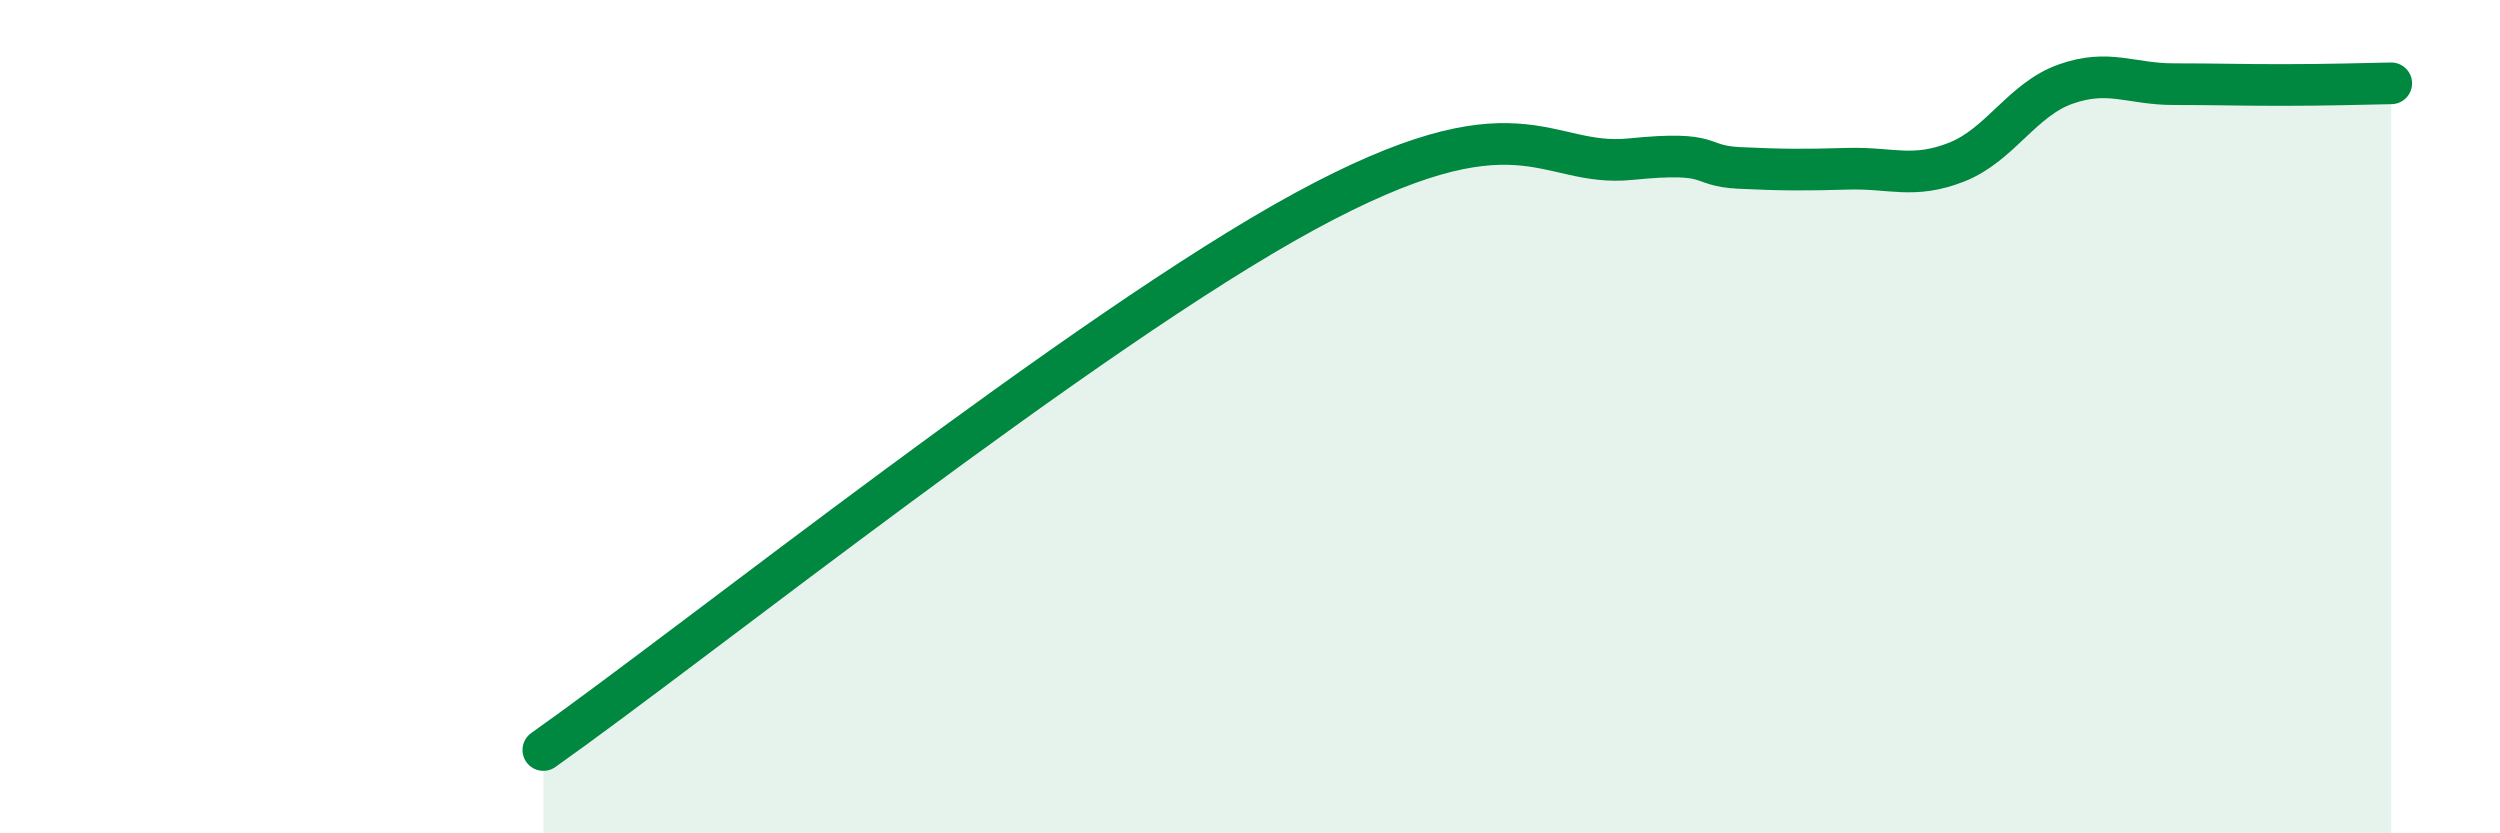
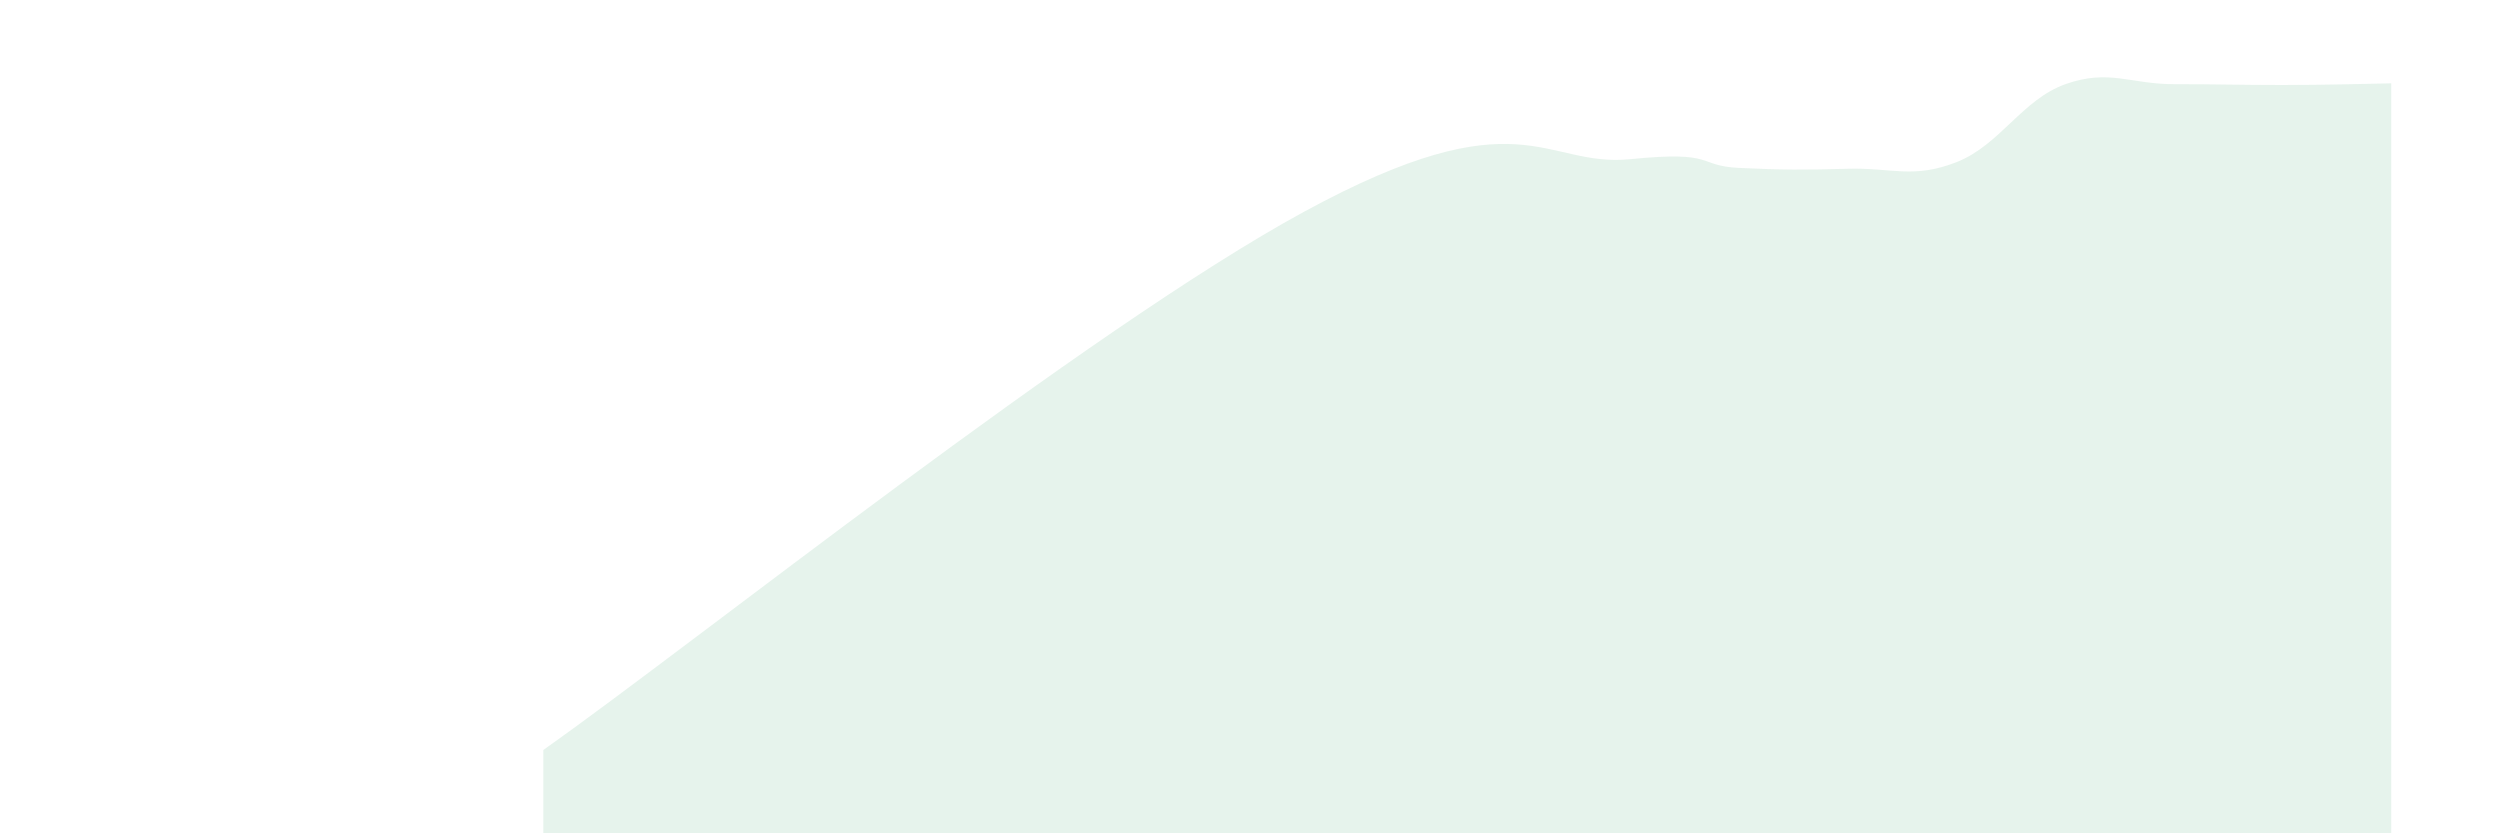
<svg xmlns="http://www.w3.org/2000/svg" width="60" height="20" viewBox="0 0 60 20">
  <path d="M 13.04,18 C 16.69,15.42 26.08,7.92 31.3,5.08 C 36.52,2.24 37.04,4.03 39.13,3.82 C 41.22,3.61 40.7,3.98 41.74,4.03 C 42.78,4.08 43.31,4.08 44.35,4.05 C 45.39,4.02 45.92,4.3 46.96,3.89 C 48,3.48 48.53,2.39 49.57,2.02 C 50.61,1.65 51.13,2.02 52.17,2.02 C 53.21,2.02 53.74,2.04 54.78,2.04 C 55.82,2.04 56.87,2.01 57.39,2L57.39 20L13.04 20Z" fill="#008740" opacity="0.1" stroke-linecap="round" stroke-linejoin="round" />
-   <path d="M 13.04,18 C 16.69,15.42 26.08,7.92 31.3,5.08 C 36.52,2.24 37.04,4.03 39.13,3.82 C 41.22,3.61 40.7,3.98 41.74,4.03 C 42.78,4.08 43.31,4.08 44.35,4.05 C 45.39,4.02 45.92,4.3 46.96,3.89 C 48,3.48 48.53,2.39 49.57,2.02 C 50.61,1.65 51.13,2.02 52.17,2.02 C 53.21,2.02 53.74,2.04 54.78,2.04 C 55.82,2.04 56.87,2.01 57.39,2" stroke="#008740" stroke-width="1" fill="none" stroke-linecap="round" stroke-linejoin="round" />
</svg>